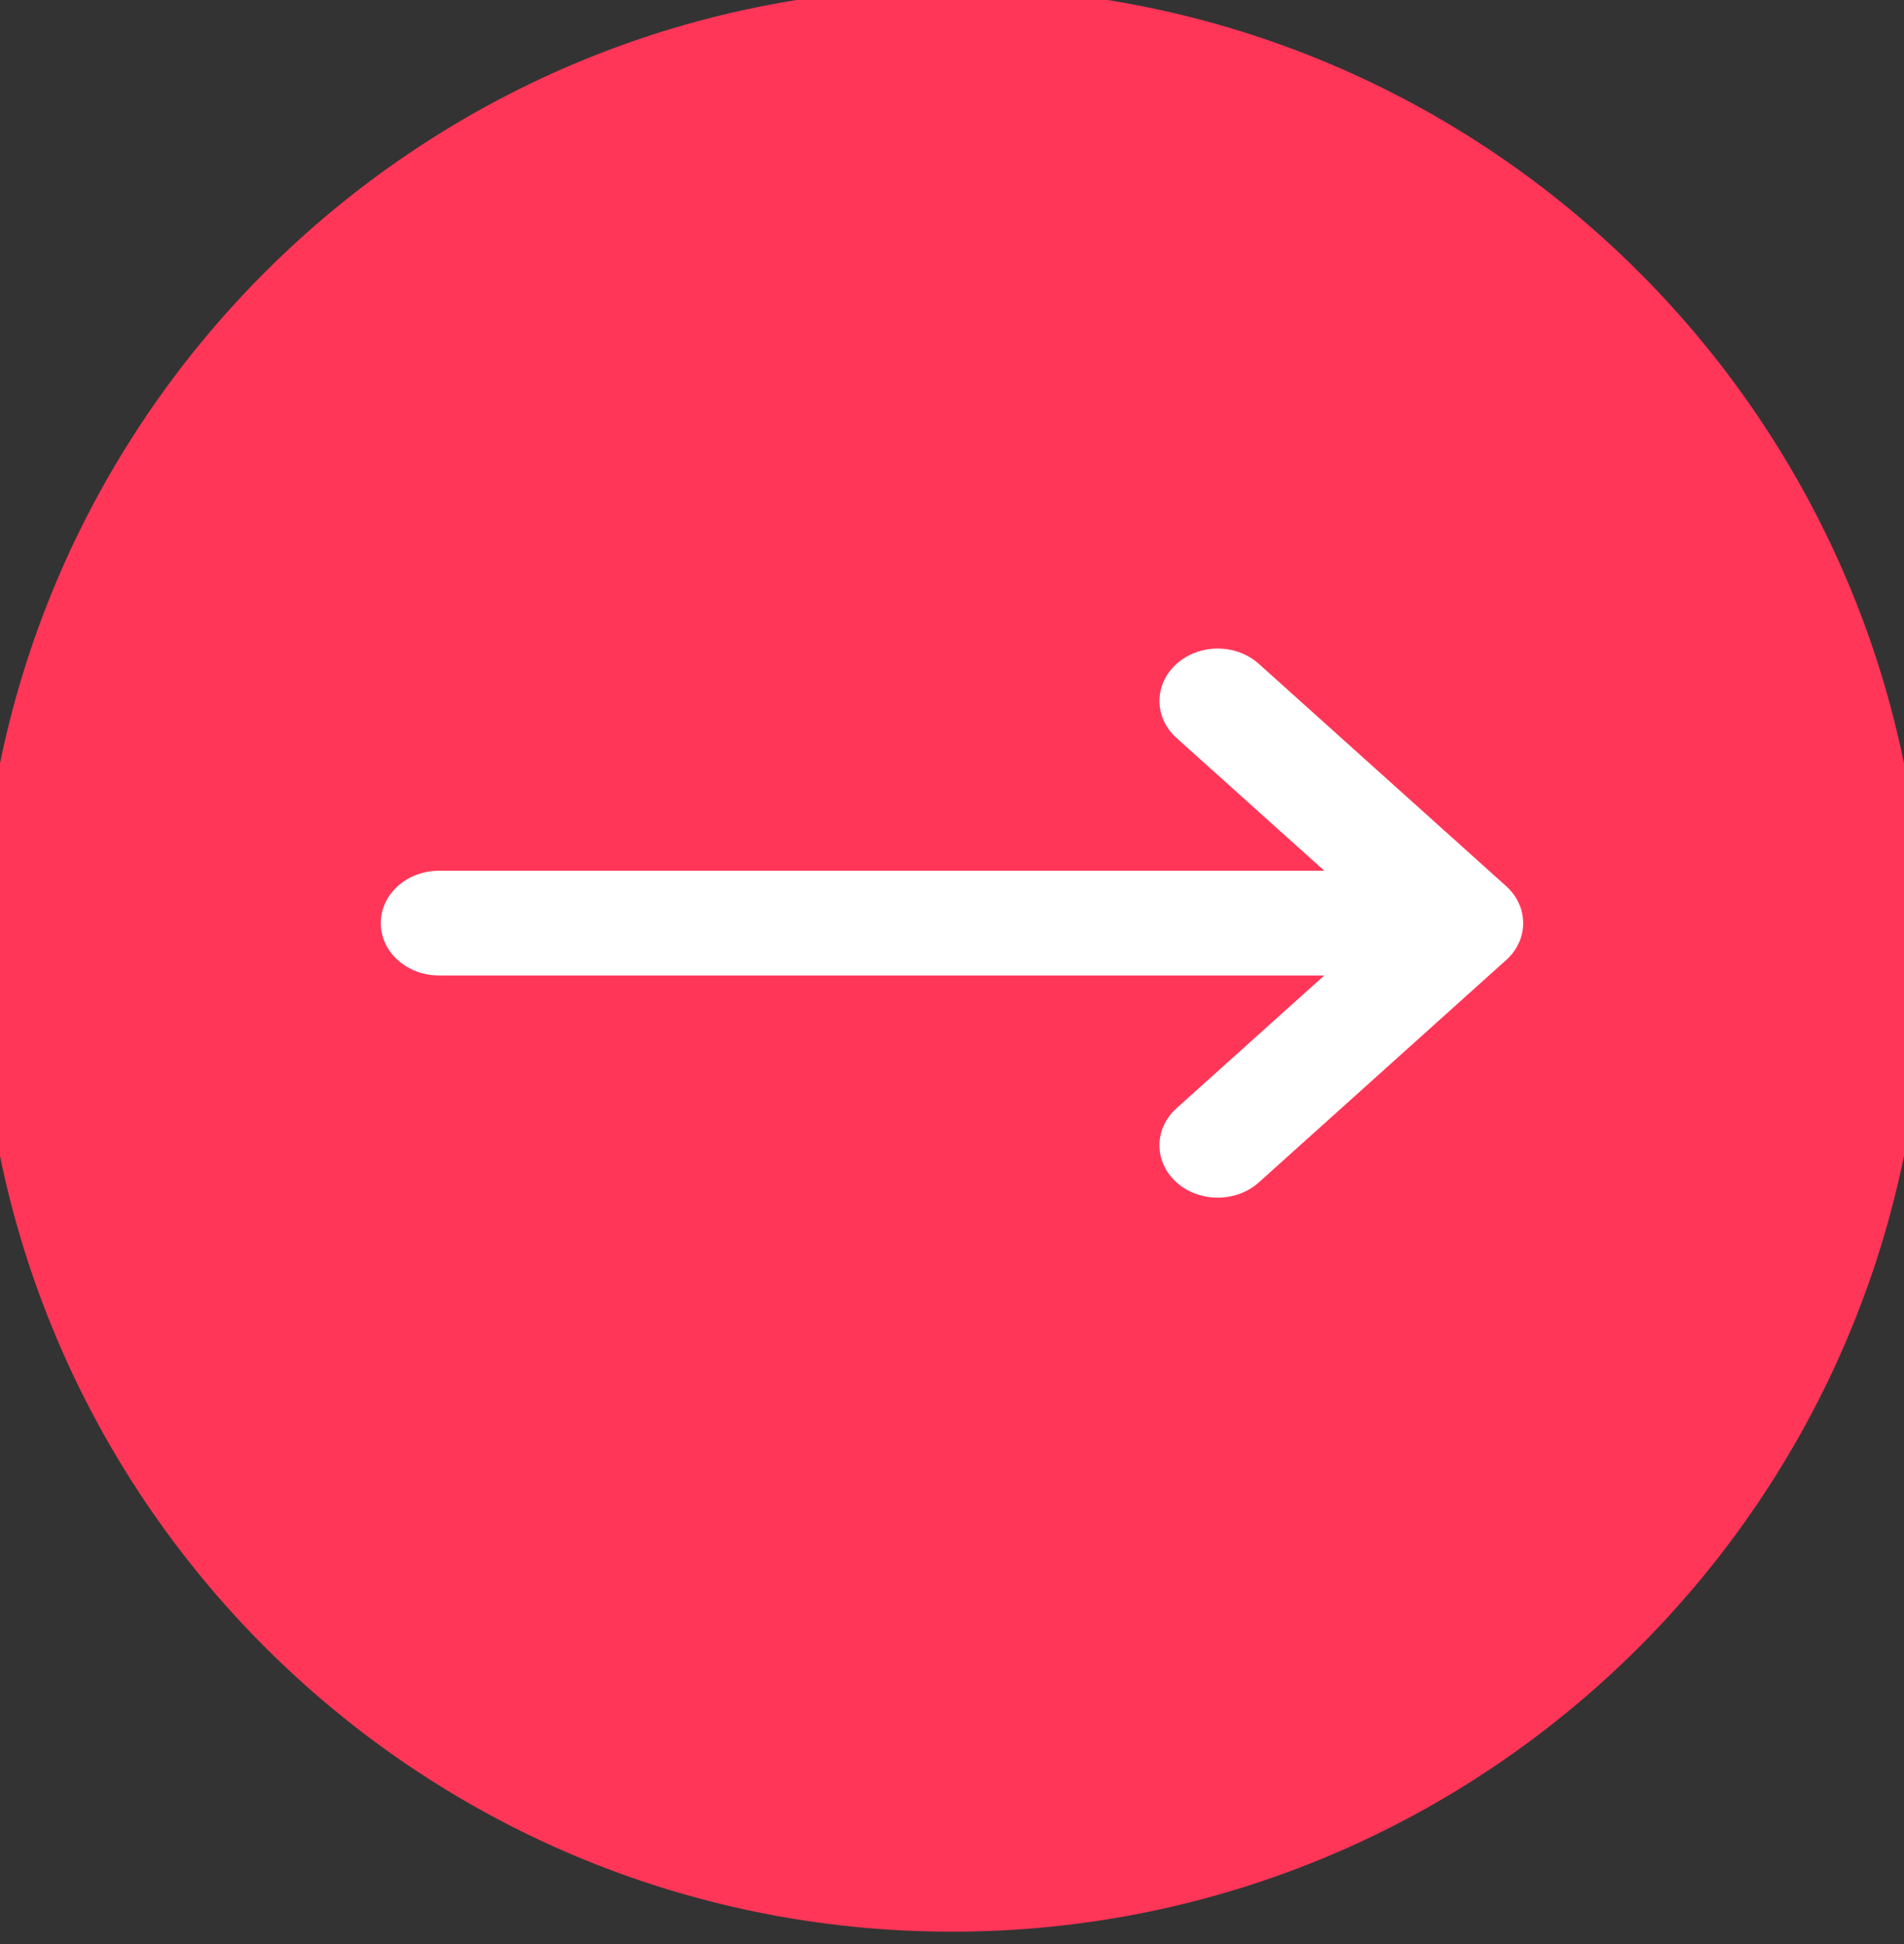
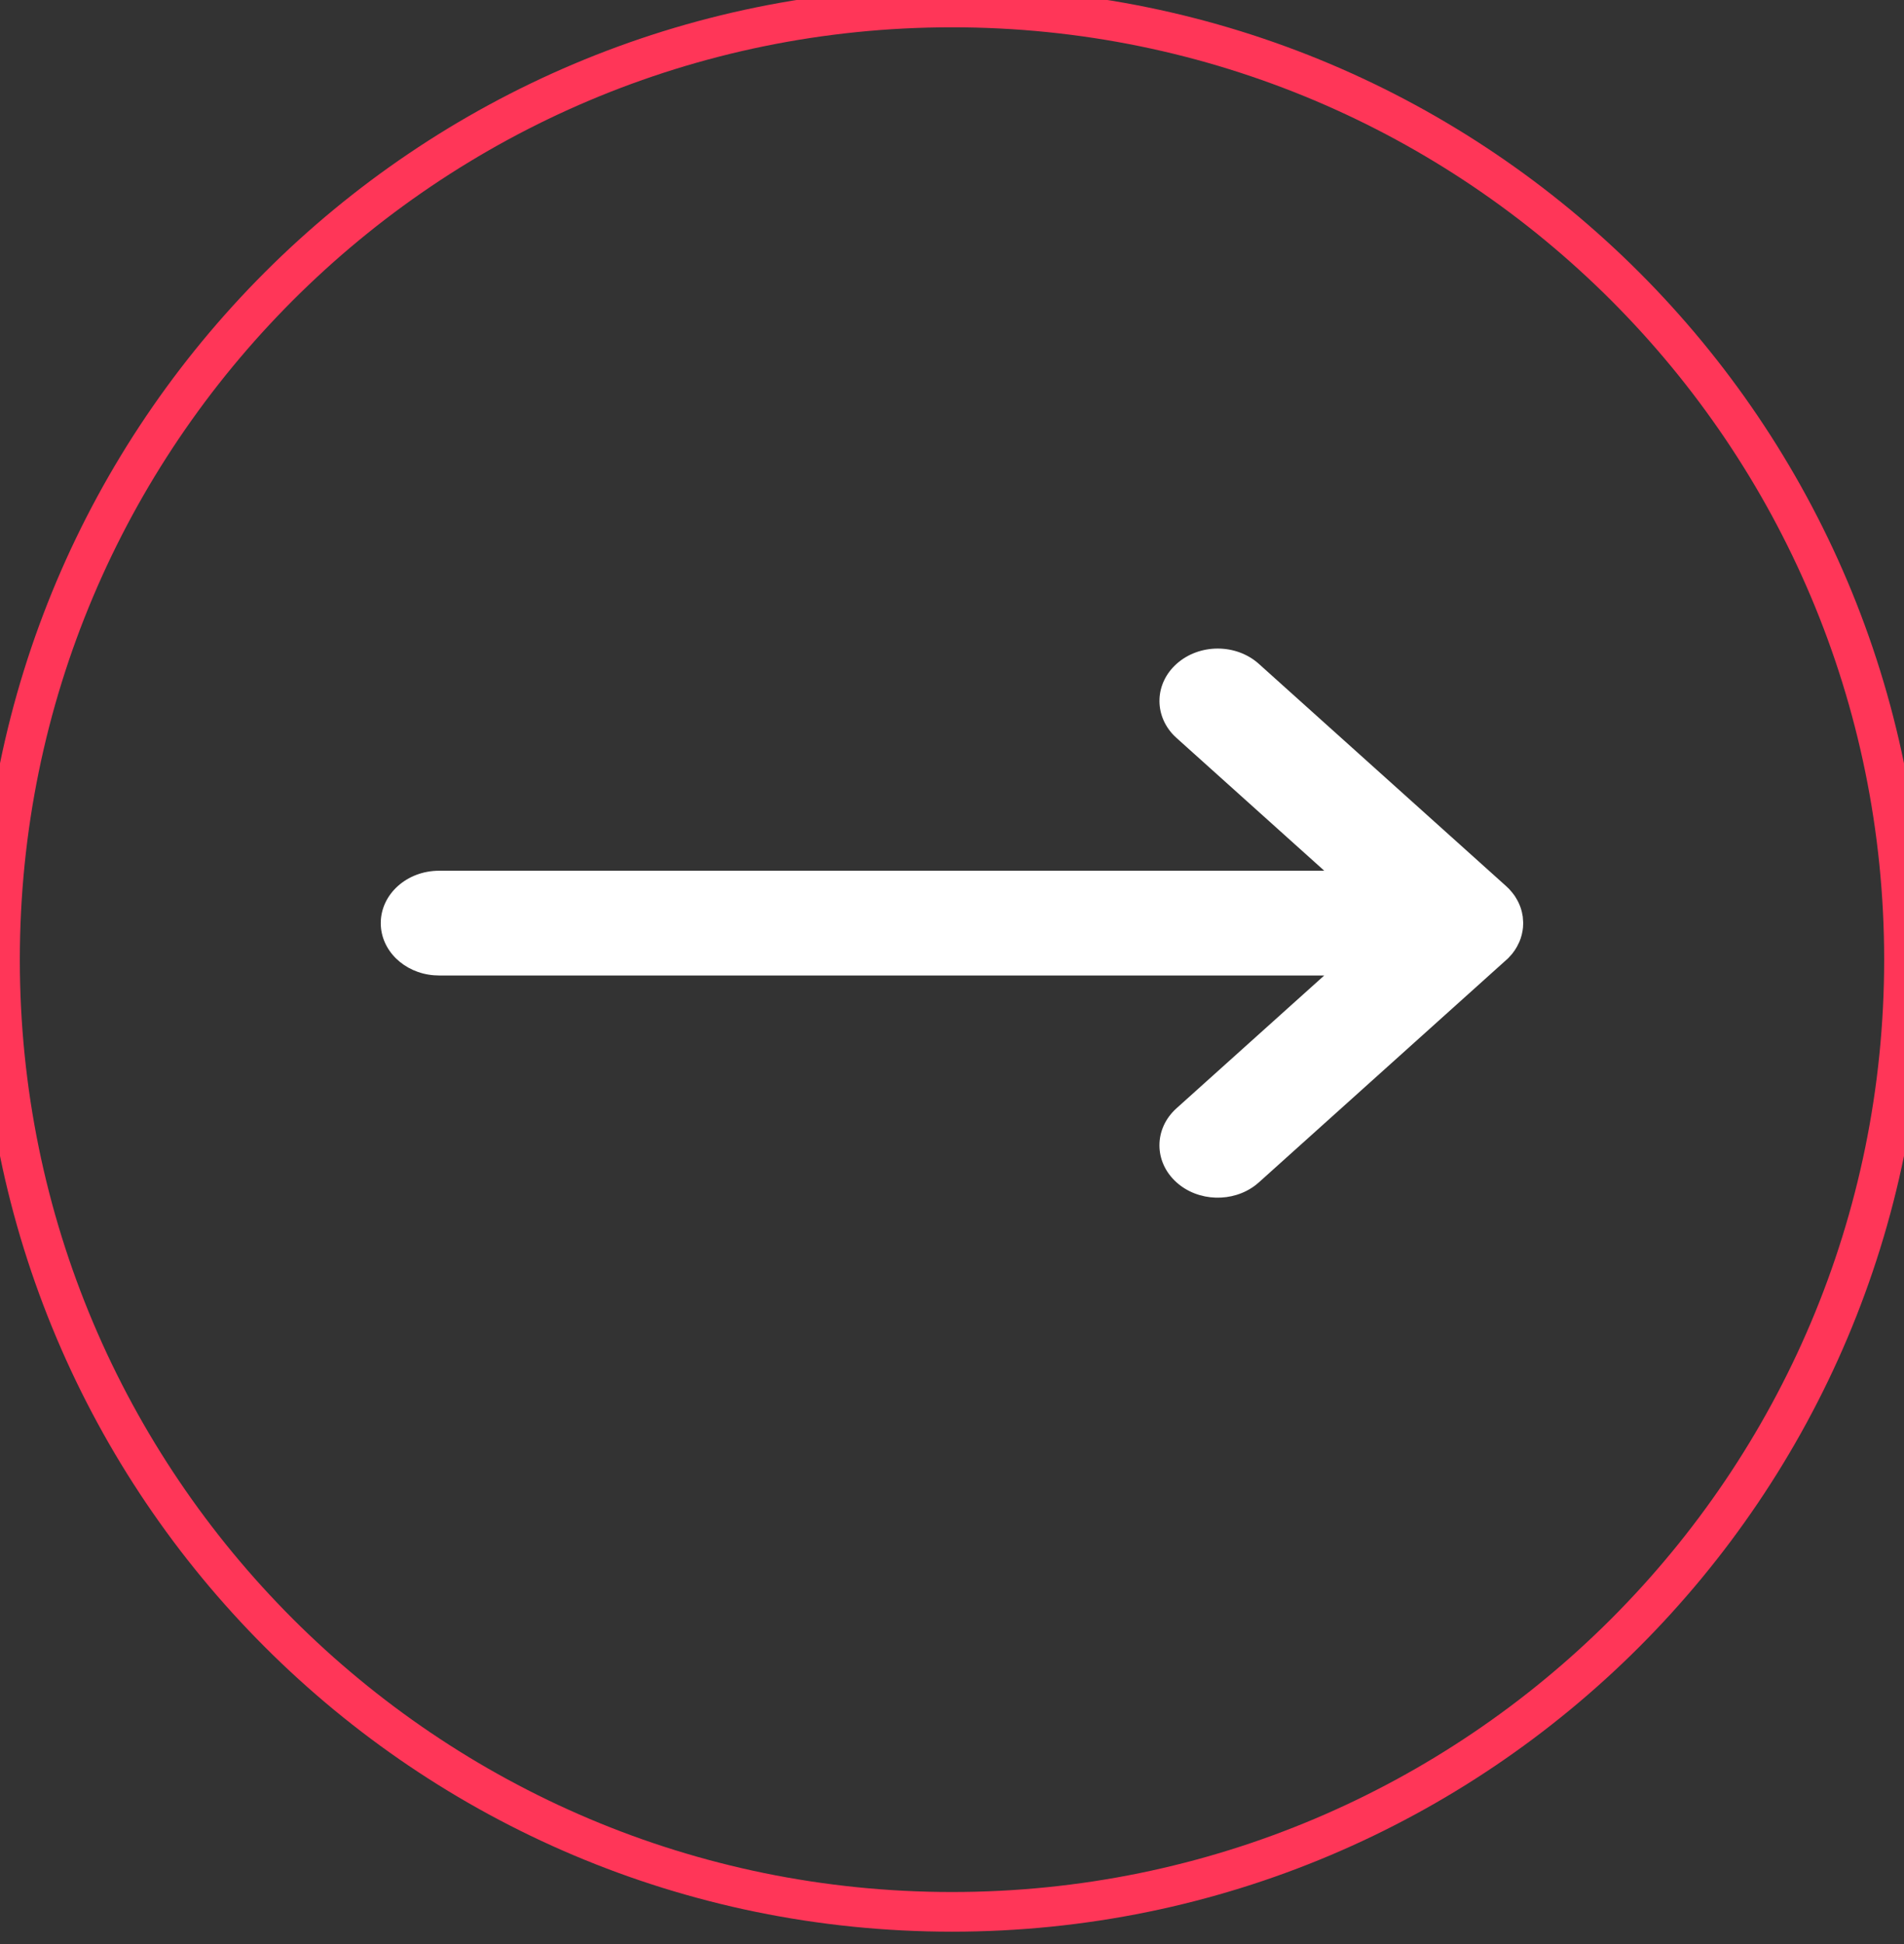
<svg xmlns="http://www.w3.org/2000/svg" width="48" height="49" fill="none" viewBox="0 0 48 49">
  <rect x="0" y="0" width="48" height="49" fill="#333333" stroke="none" />
-   <path fill="#ff3658" d="M48 24.188c0-13.255-10.745-24-24-24s-24 10.745-24 24c0 13.254 10.745 24 24 24s24-10.746 24-24z" />
-   <path stroke="#ff3658" d="M48 24.188c0-13.255-10.745-24-24-24s-24 10.745-24 24c0 13.254 10.745 24 24 24s24-10.746 24-24z" />
+   <path stroke="#ff3658" d="M48 24.188c0-13.255-10.745-24-24-24s-24 10.745-24 24c0 13.254 10.745 24 24 24s24-10.746 24-24" />
  <path fill="#fff" fill-rule="evenodd" d="M31.657 29.868l.08-.067 6.284-5.649.097-.107.069-.093.055-.09.063-.127.033-.088.027-.094.02-.1.01-.08.005-.113-.011-.156-.023-.12-.019-.068c-.024-.08-.057-.157-.099-.233l-.06-.1-.068-.09-.076-.087-.075-.072-6.232-5.6c-.573-.516-1.503-.516-2.077 0-.547.492-.572 1.275-.075 1.794l.075.072 3.725 3.347H11.069c-.812 0-1.47.591-1.47 1.32 0 .69.59 1.258 1.343 1.315l.127.005h22.315l-3.724 3.347c-.574.516-.574 1.351 0 1.867.548.492 1.42.514 1.997.067z" clip-rule="evenodd" />
</svg>